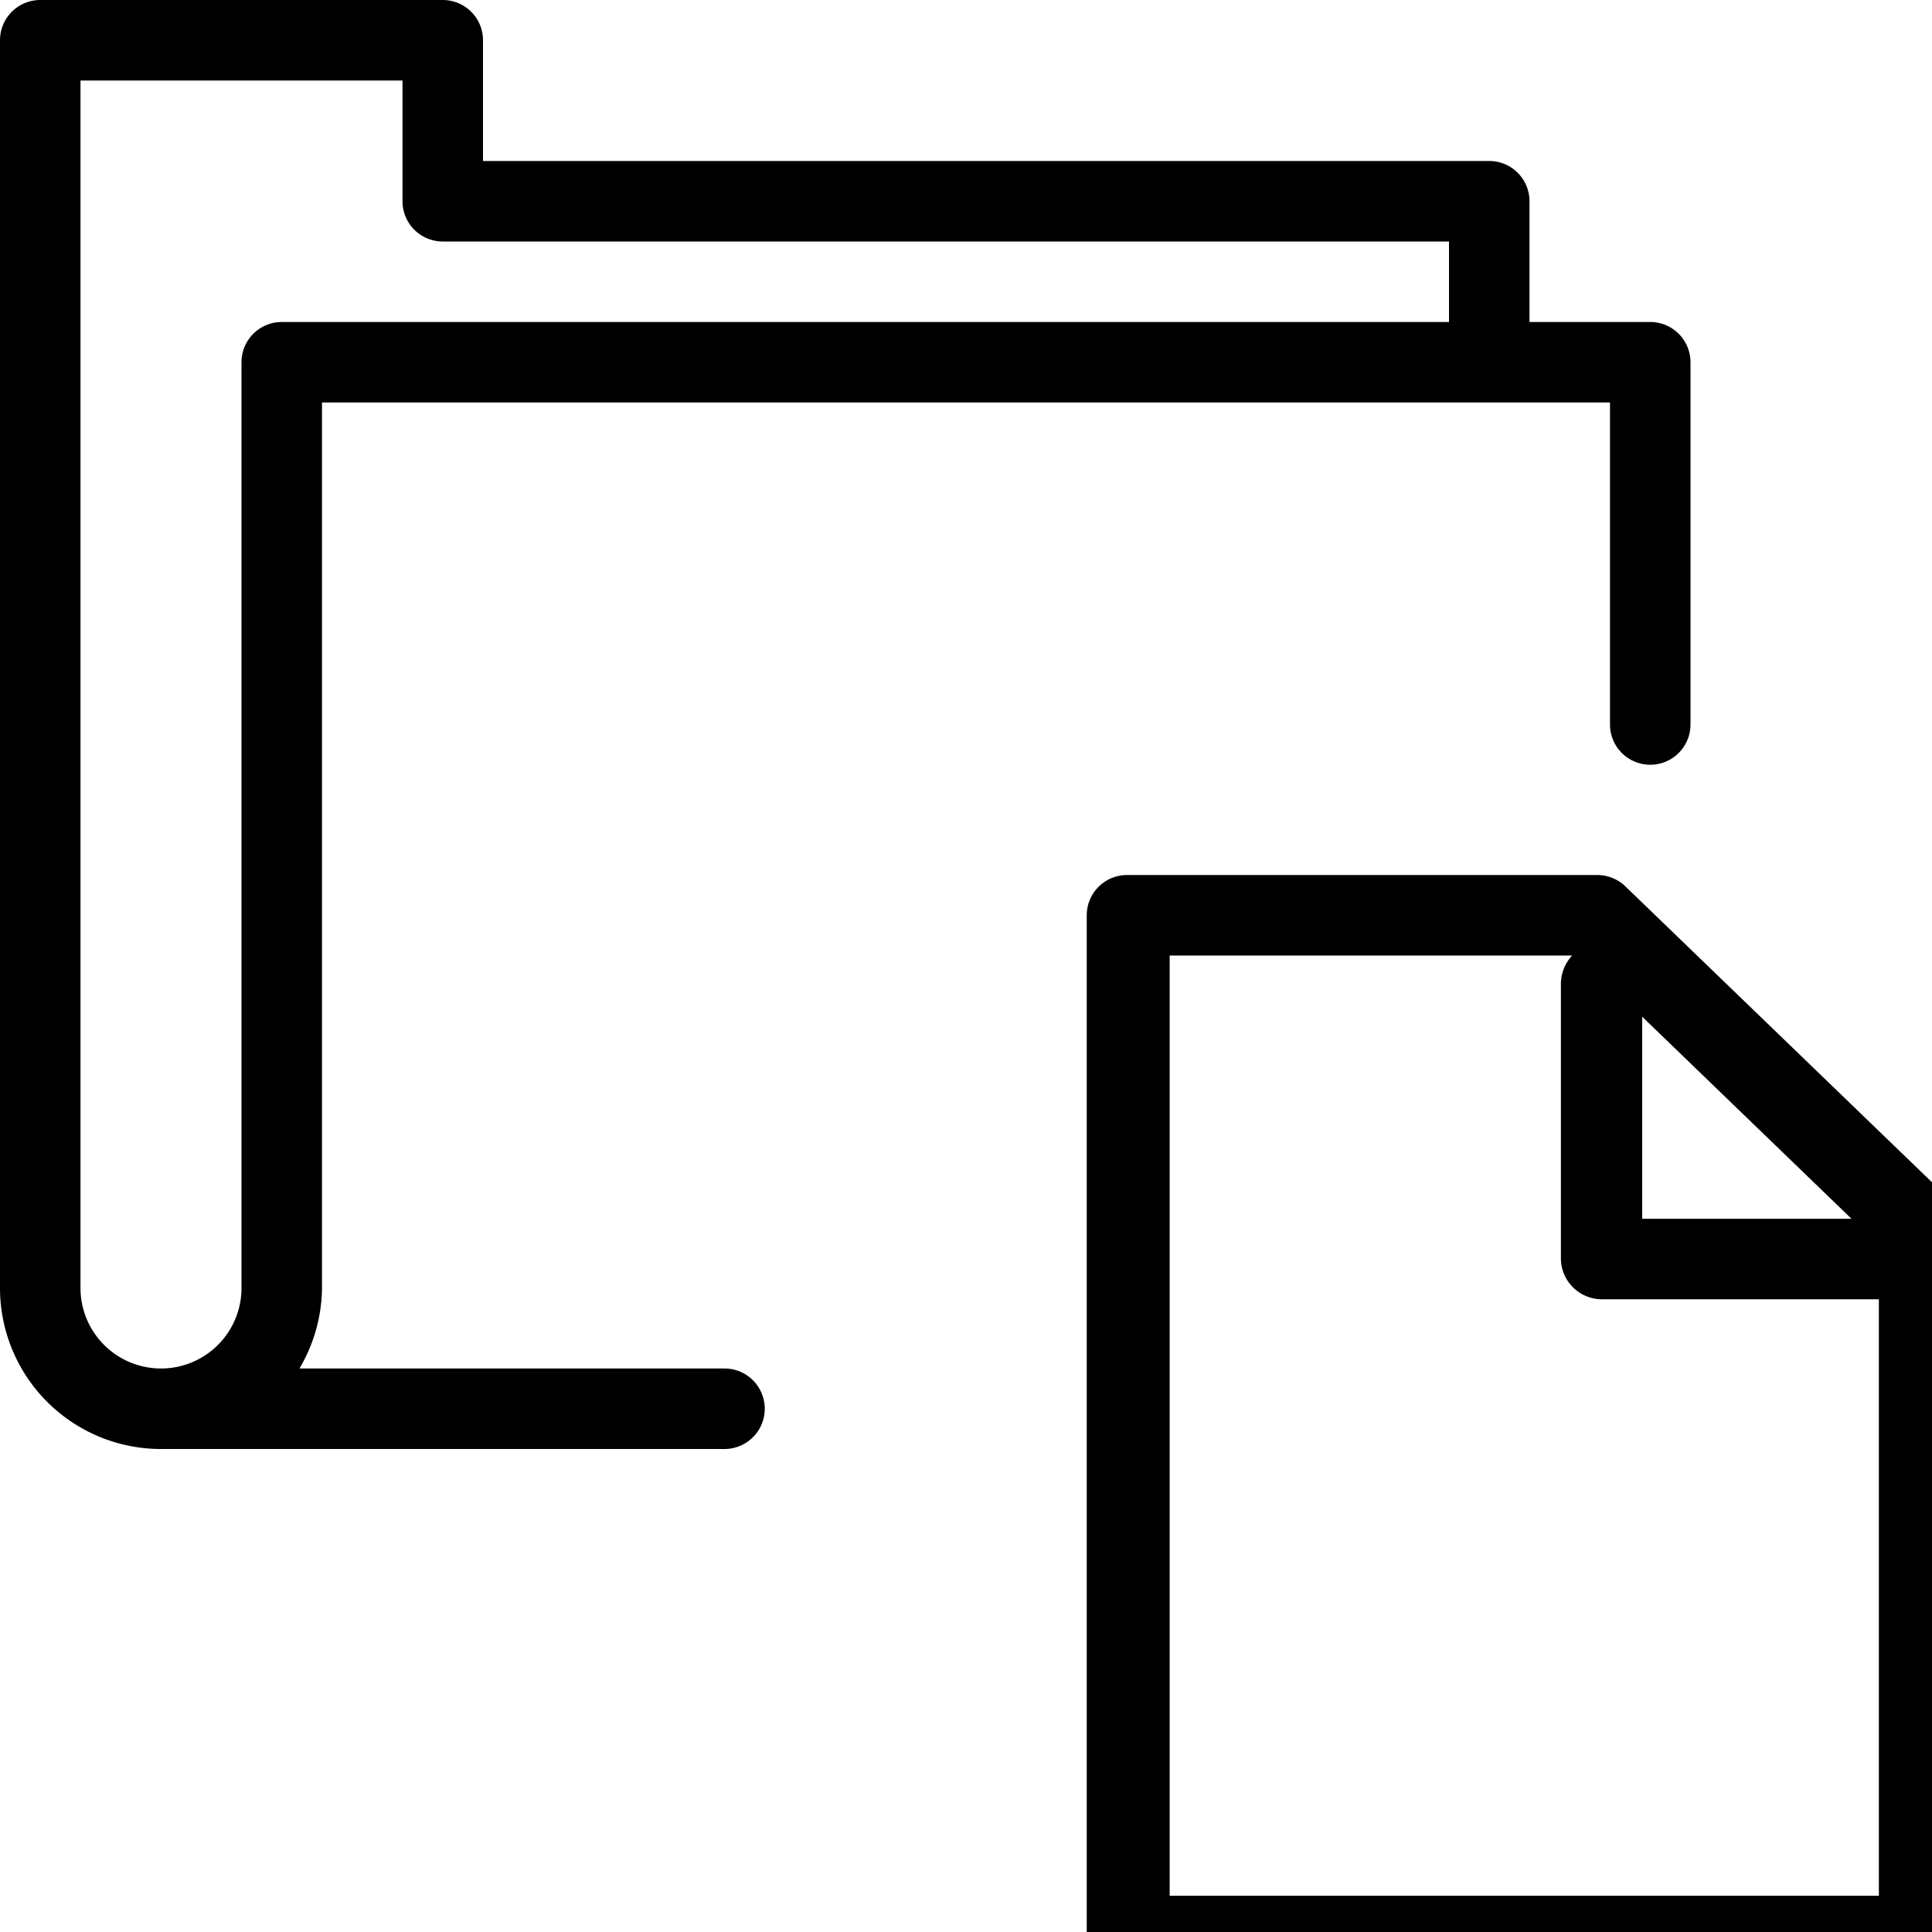
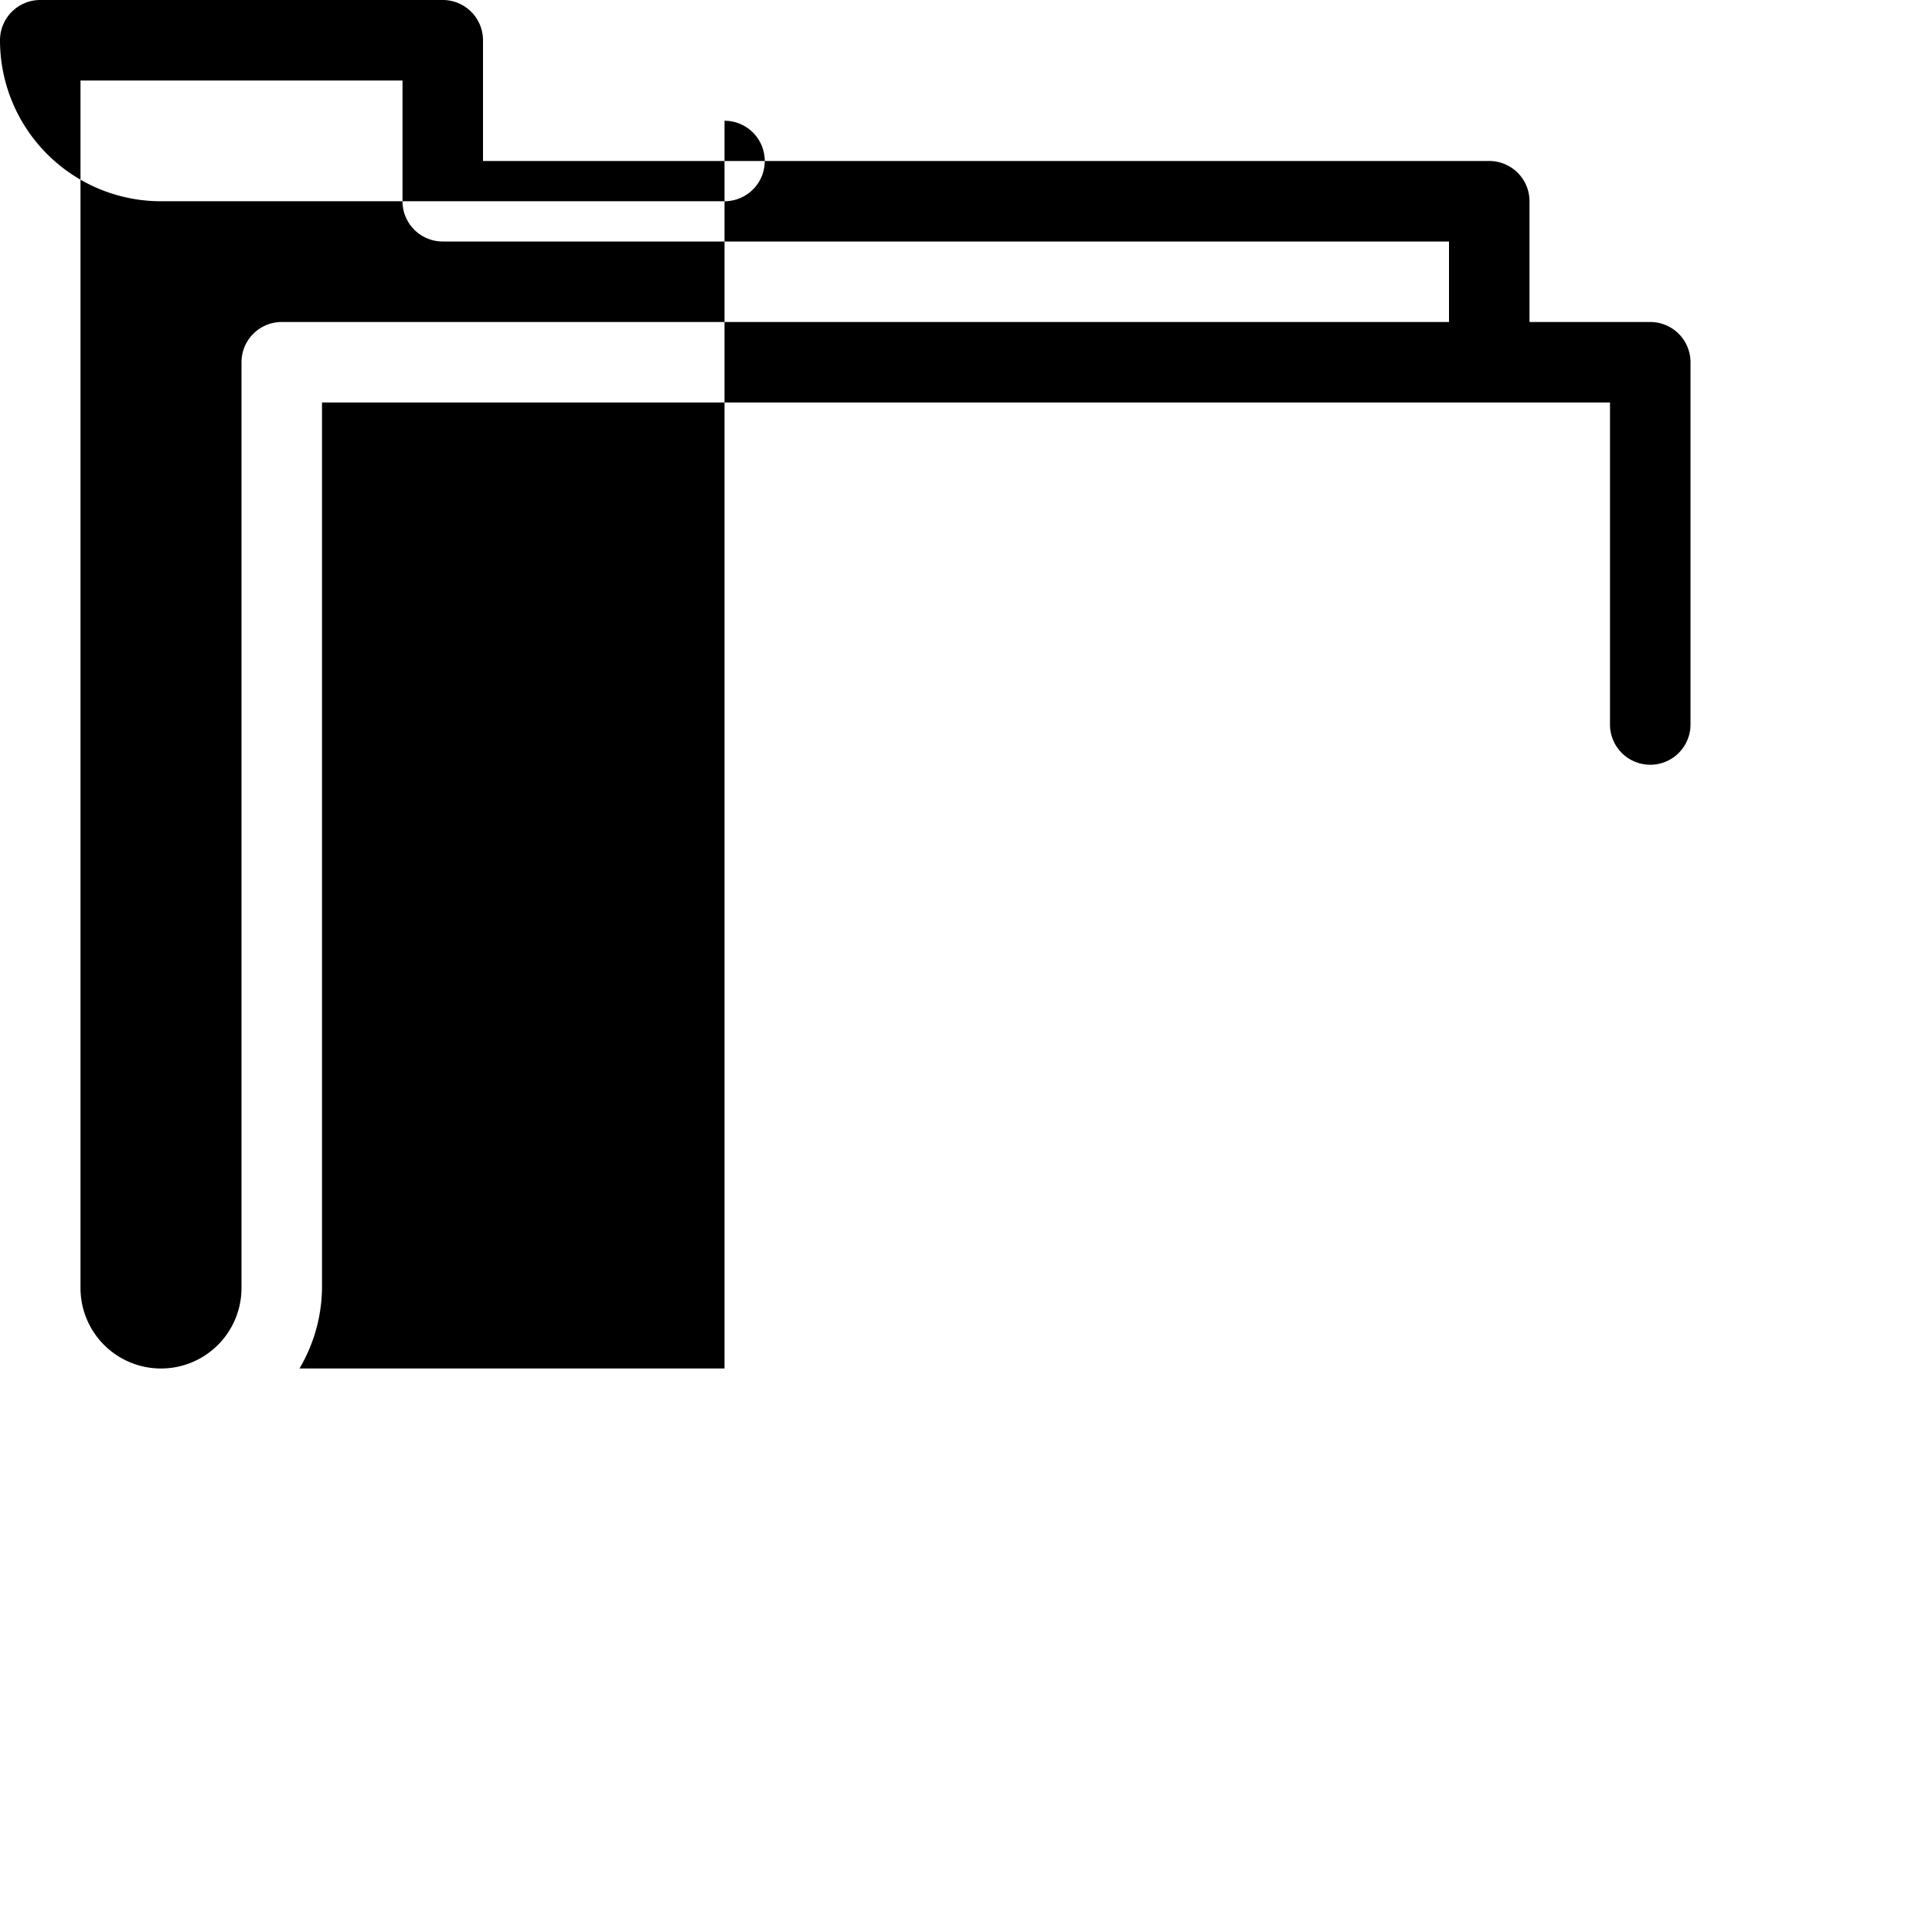
<svg xmlns="http://www.w3.org/2000/svg" viewBox="0 0 24 24" width="24" height="24">
  <title>folder-files</title>
-   <path d="M9,17H3.72A2,2,0,0,0,4,16V5H20V9a.5.5,0,0,0,1,0V4.5a.5.5,0,0,0-.5-.5H19V2.5a.5.5,0,0,0-.5-.5H6V.5A.5.5,0,0,0,5.5,0H.5A.5.5,0,0,0,0,.5V16a2,2,0,0,0,2,2H9a.5.5,0,0,0,0-1ZM1,16V1H5V2.5a.5.5,0,0,0,.5.5H18V4H3.5a.5.5,0,0,0-.5.5V16a1,1,0,0,1-2,0Z" fill="#000" fill-rule="evenodd" />
-   <path d="M24.19,14.87l-4-3.86a.5.5,0,0,0-.35-.14H14a.5.5,0,0,0-.5.5V24.05a.5.5,0,0,0,.5.5h9.82a.5.5,0,0,0,.5-.5V15.23A.48.48,0,0,0,24.19,14.87ZM20.4,12.63,23,15.14H20.4ZM14.53,23.55V11.87h5a.52.52,0,0,0-.14.34v3.43a.51.51,0,0,0,.5.5h3.45v7.41Z" fill="#000" fill-rule="evenodd" />
+   <path d="M9,17H3.72A2,2,0,0,0,4,16V5H20V9a.5.5,0,0,0,1,0V4.5a.5.5,0,0,0-.5-.5H19V2.5a.5.5,0,0,0-.5-.5H6V.5A.5.5,0,0,0,5.5,0H.5A.5.5,0,0,0,0,.5a2,2,0,0,0,2,2H9a.5.5,0,0,0,0-1ZM1,16V1H5V2.5a.5.5,0,0,0,.5.5H18V4H3.5a.5.5,0,0,0-.5.5V16a1,1,0,0,1-2,0Z" fill="#000" fill-rule="evenodd" />
</svg>